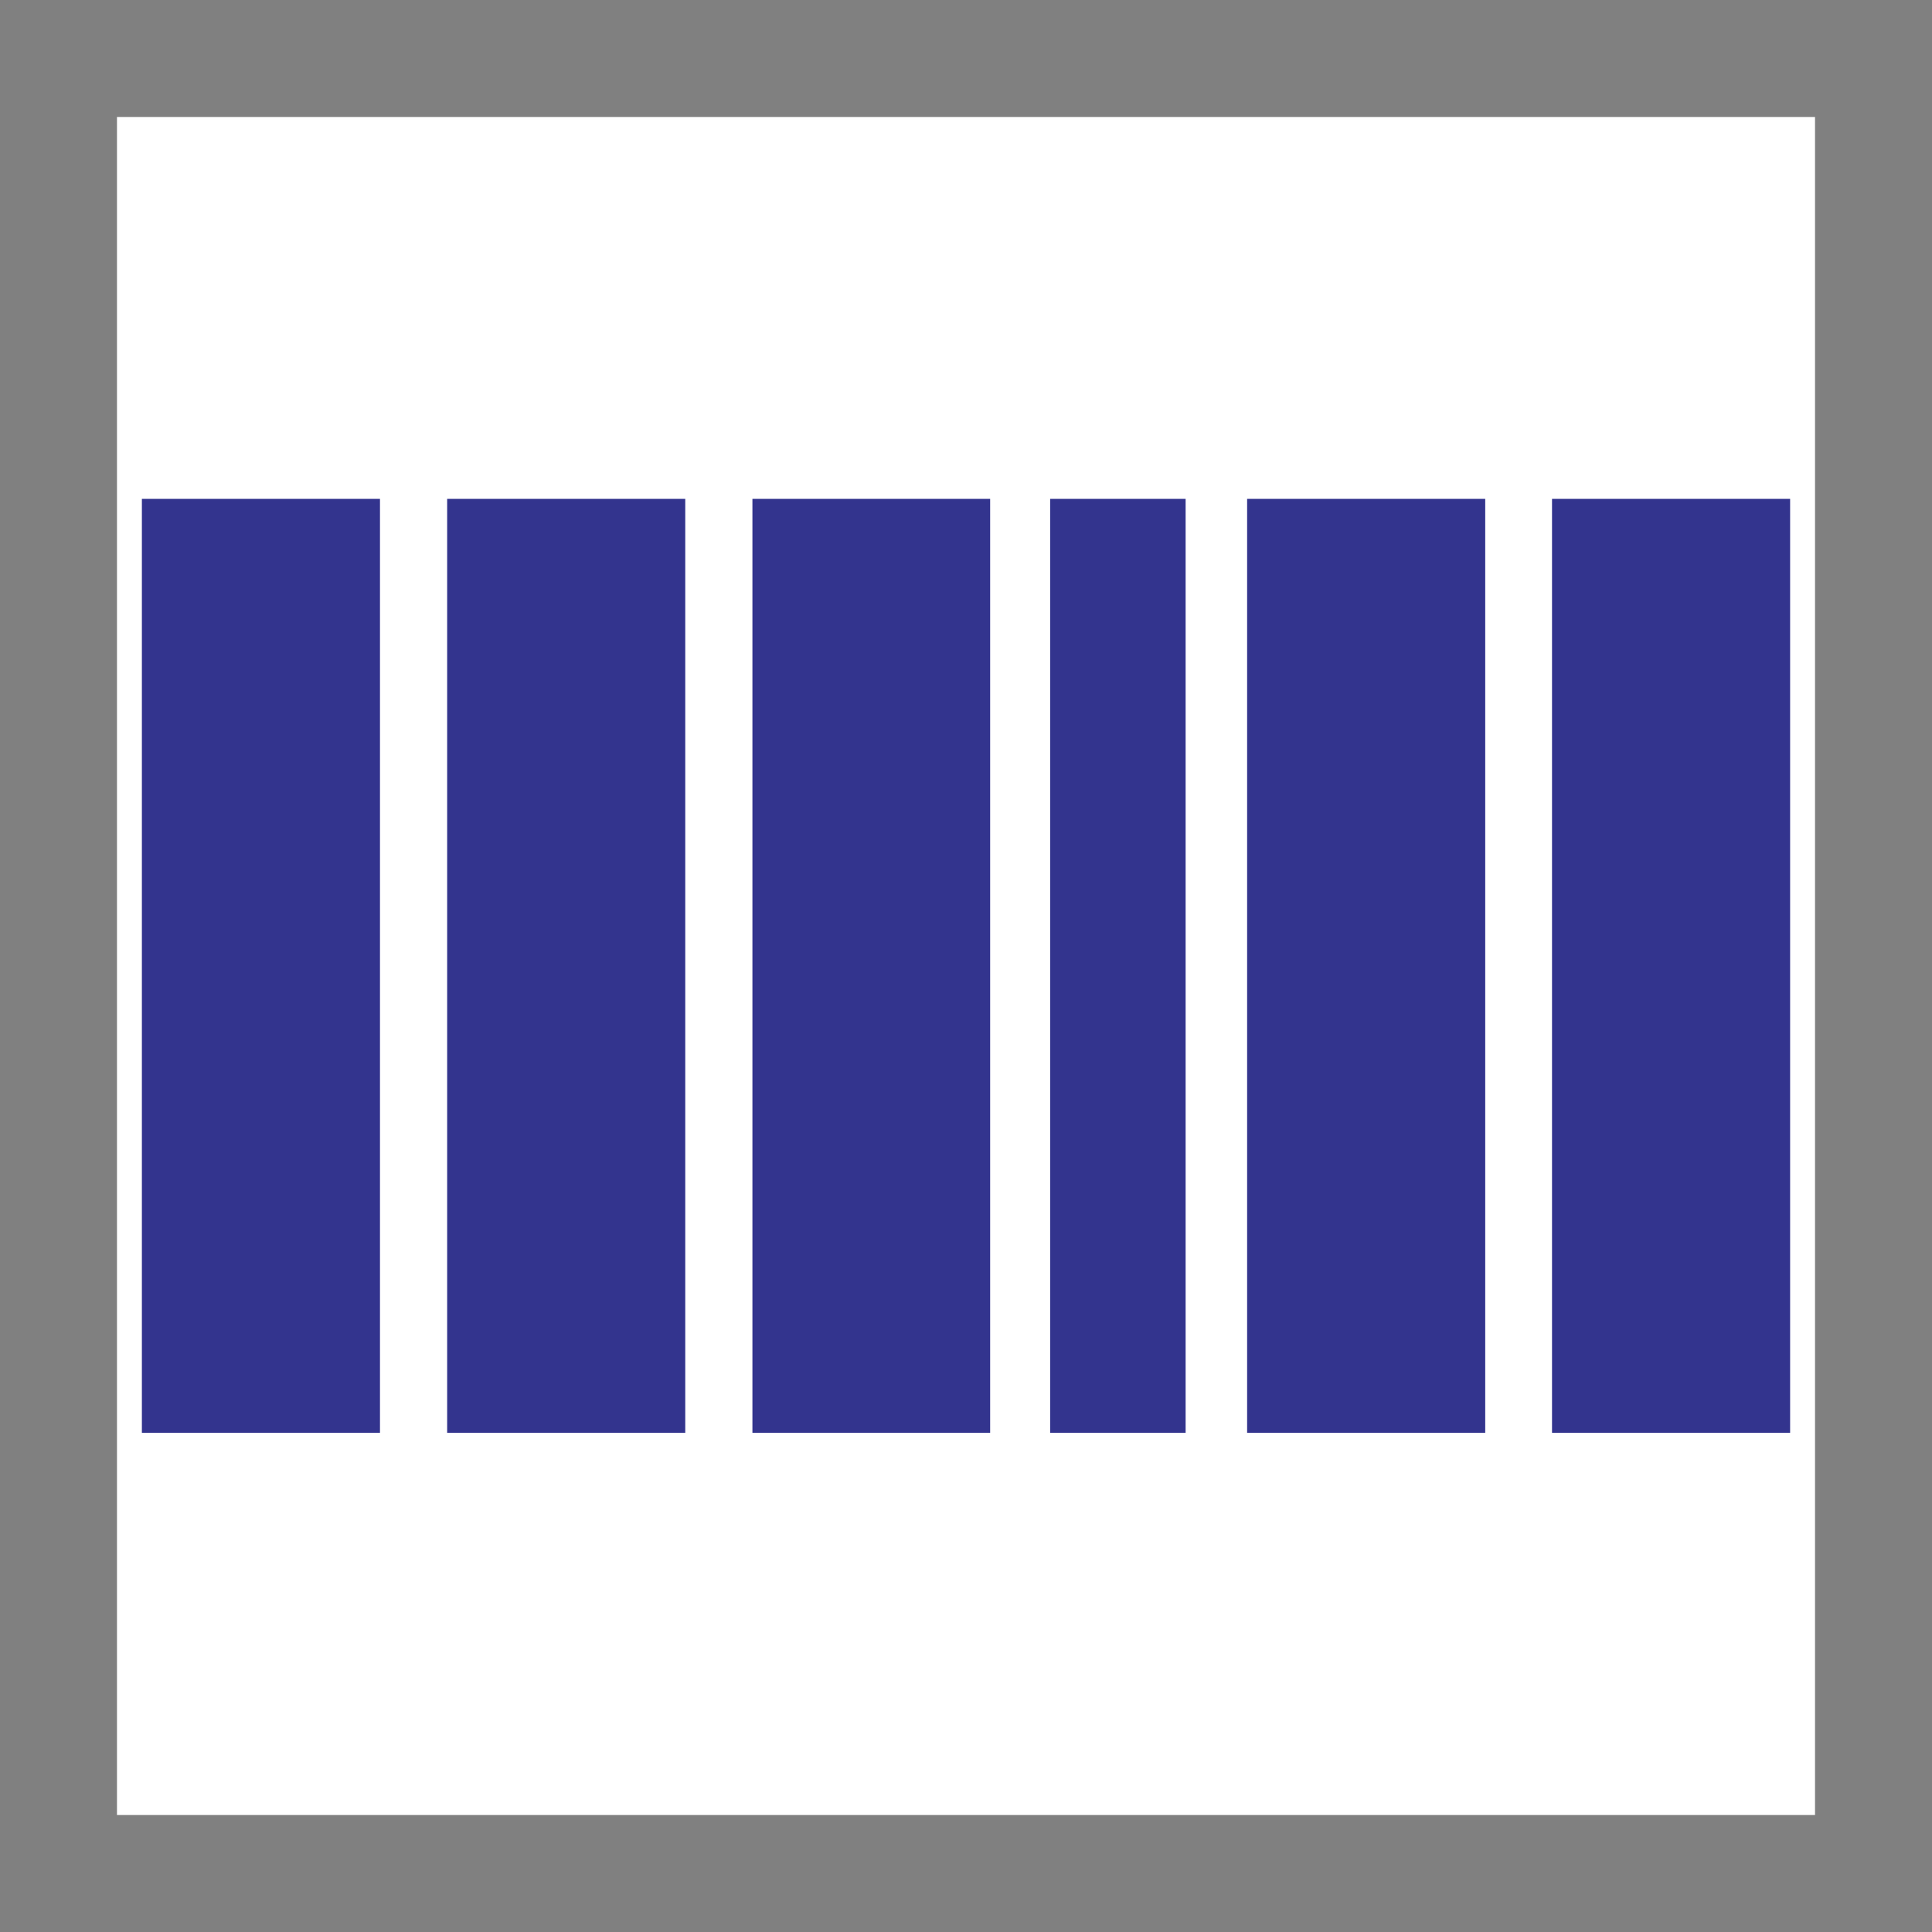
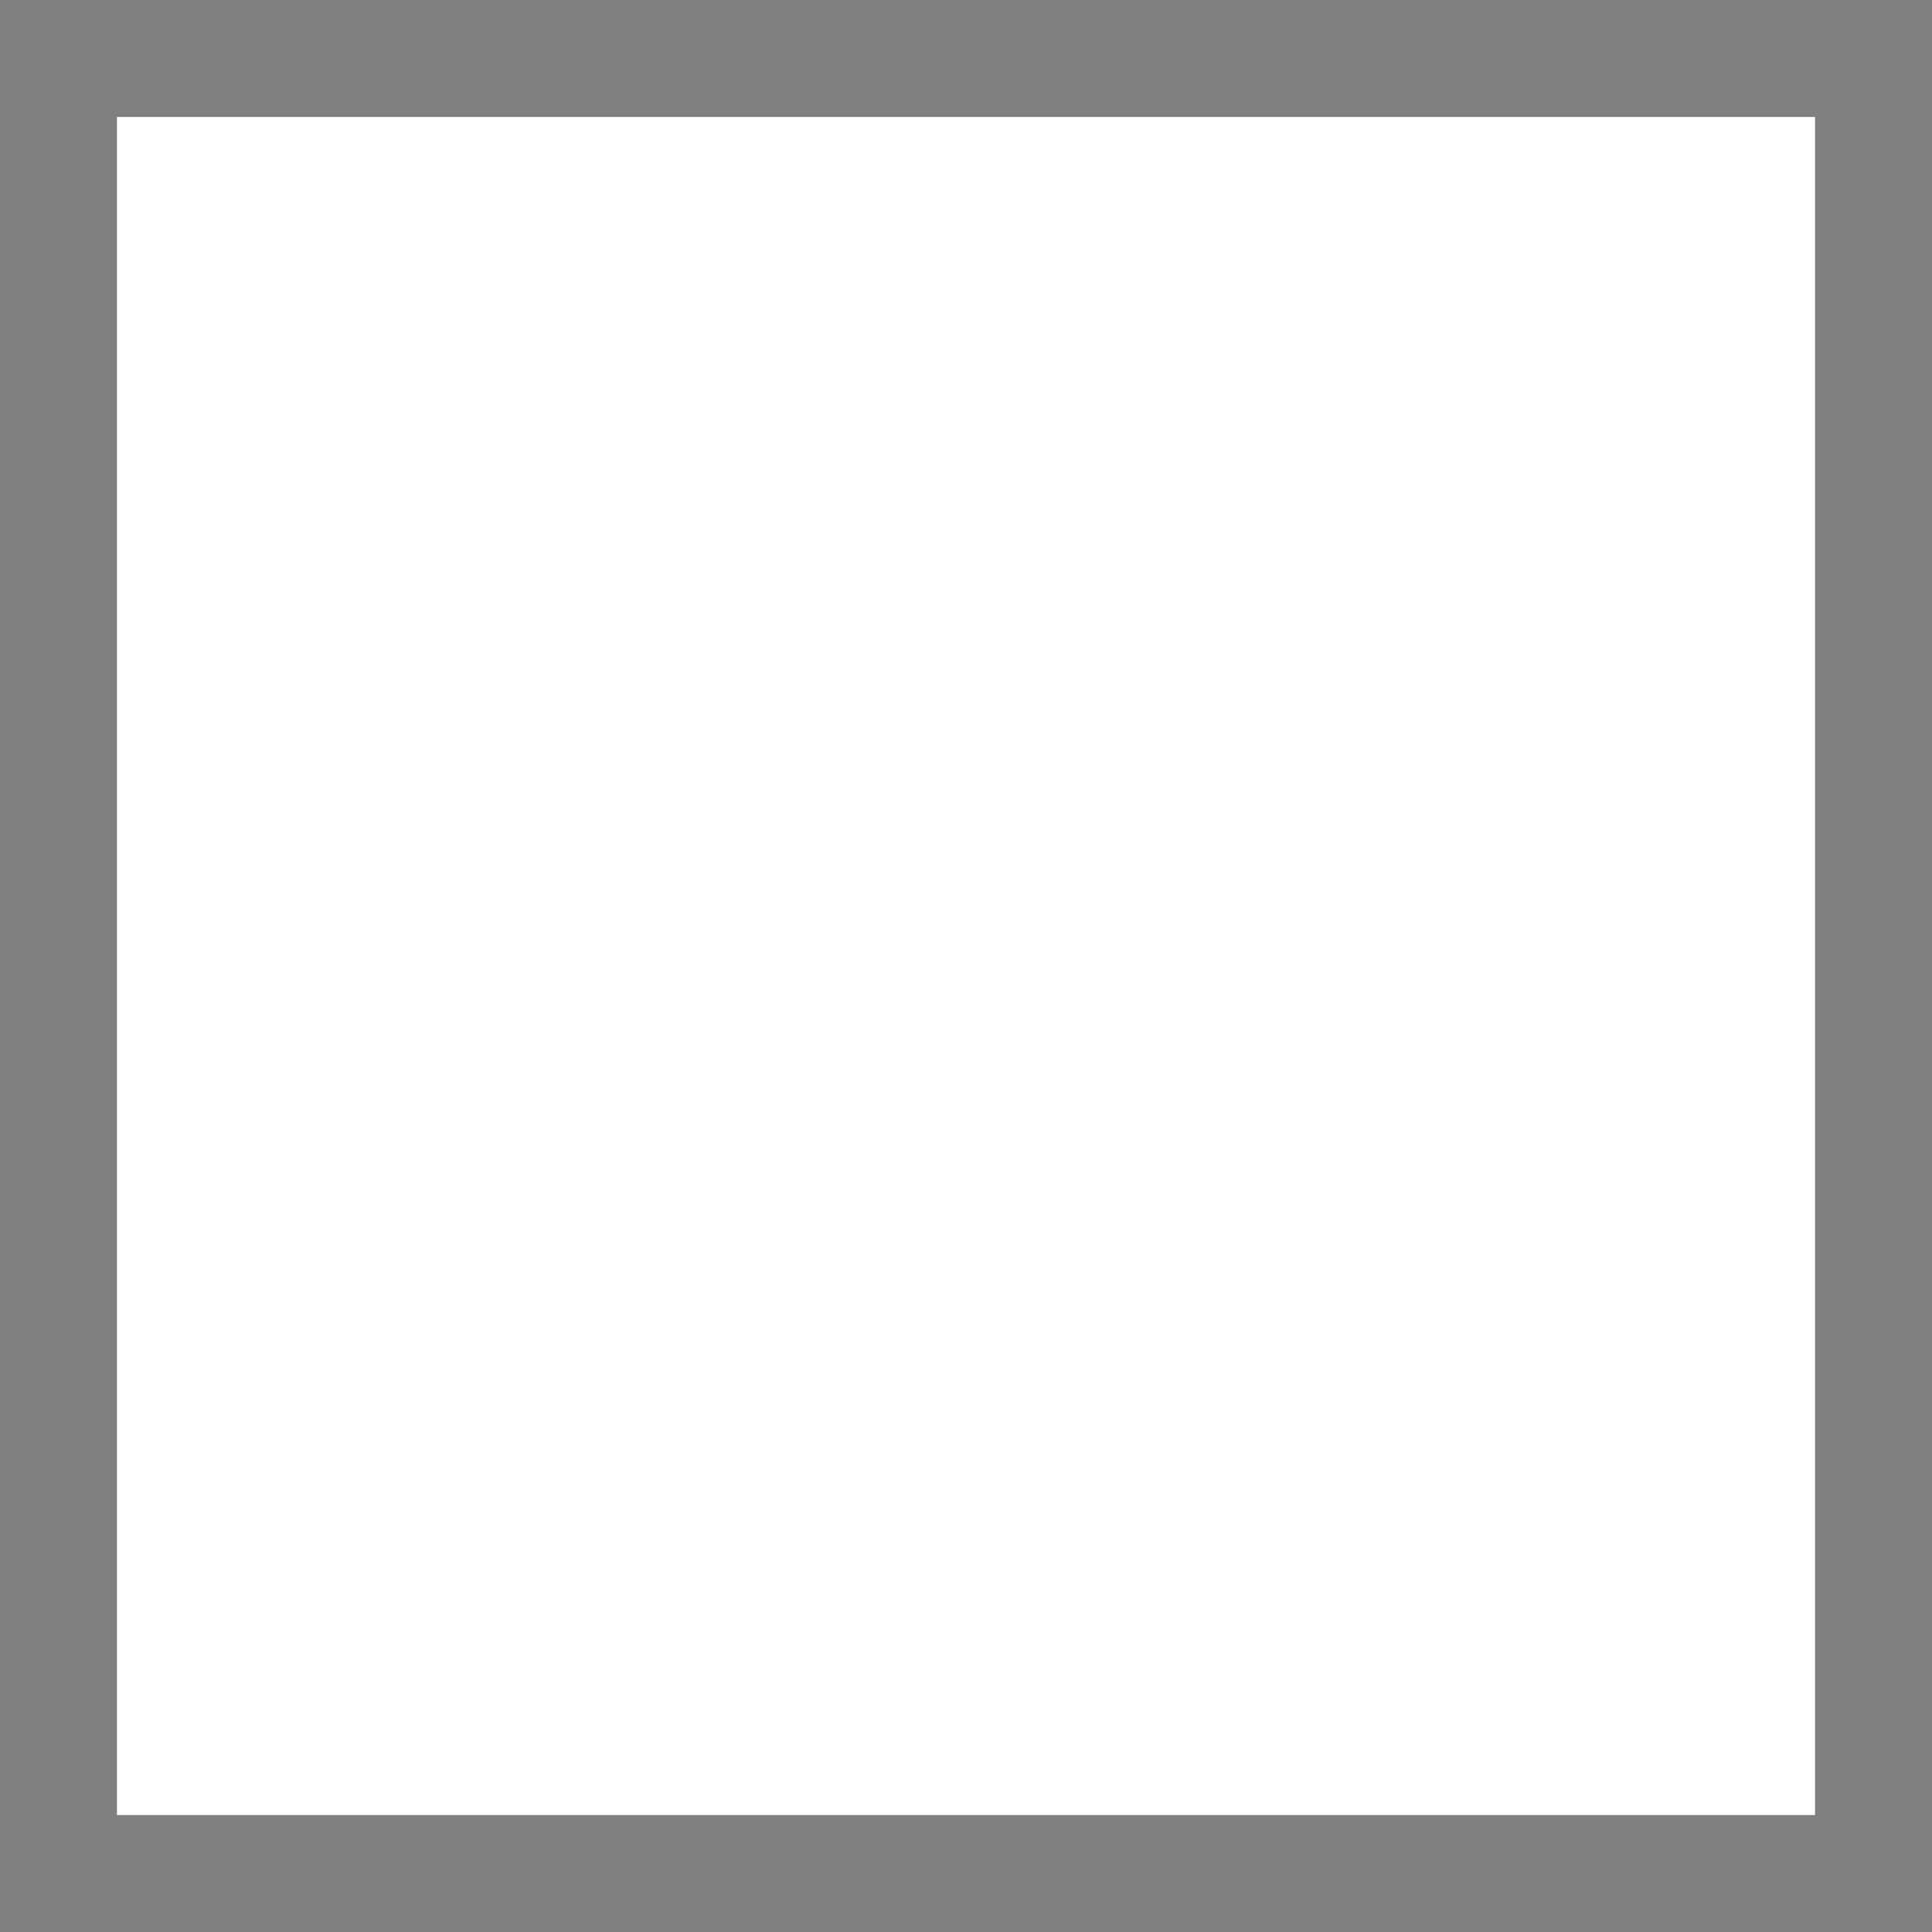
<svg xmlns="http://www.w3.org/2000/svg" width="800" height="800" viewBox="0 0 800 800" fill="none">
  <rect x="0" y="0" width="800" height="800" fill="#808080" stroke="none" />
  <path d="M48.438 751.562H751.562V48.438H48.438V751.562Z" fill="white" />
-   <path d="M456.562 414.688H464.219V525.313H456.562V414.688ZM535.938 414.688H545.312L561.562 499.219L581.875 414.688H591.25L561.406 528.125L535.938 414.688ZM252.812 421.25C233.438 424.844 218.438 445 218.438 469.219C218.438 493.281 233.281 513.594 252.812 517.188V525C229.219 521.562 210.938 497.812 210.938 469.219C210.938 440.625 229.219 416.875 252.812 413.594V421.25ZM714.375 507.031H664.531L658.125 525.156H650.938L657.188 507.031H650.781V497.812H660.469L690.625 410.938L727.5 525.313H720.312L714.375 507.031ZM667.656 497.812H711.406L690.312 432.969L667.656 497.812ZM130 507.031H80L73.75 525.156H66.562L72.812 507.031H66.406V497.812H75.938L106.094 410.938L142.969 525.313H135.781L130 507.031ZM83.281 497.812H126.875L105.781 432.969L83.281 497.812ZM384.844 413.438V422.656H363.906V525.313H356.25V422.656H335.312V413.438H384.844ZM58.75 206.562H157.344V593.281H58.75V206.562ZM185.156 206.562H283.75V593.281H185.156V206.562ZM311.562 206.562H410V593.281H311.562V206.562ZM516.406 206.562H615V593.281H516.406V206.562ZM434.844 206.562H490.938V593.281H434.844V206.562ZM642.656 206.562H741.25V593.281H642.656V206.562Z" fill="#33348E" />
</svg>